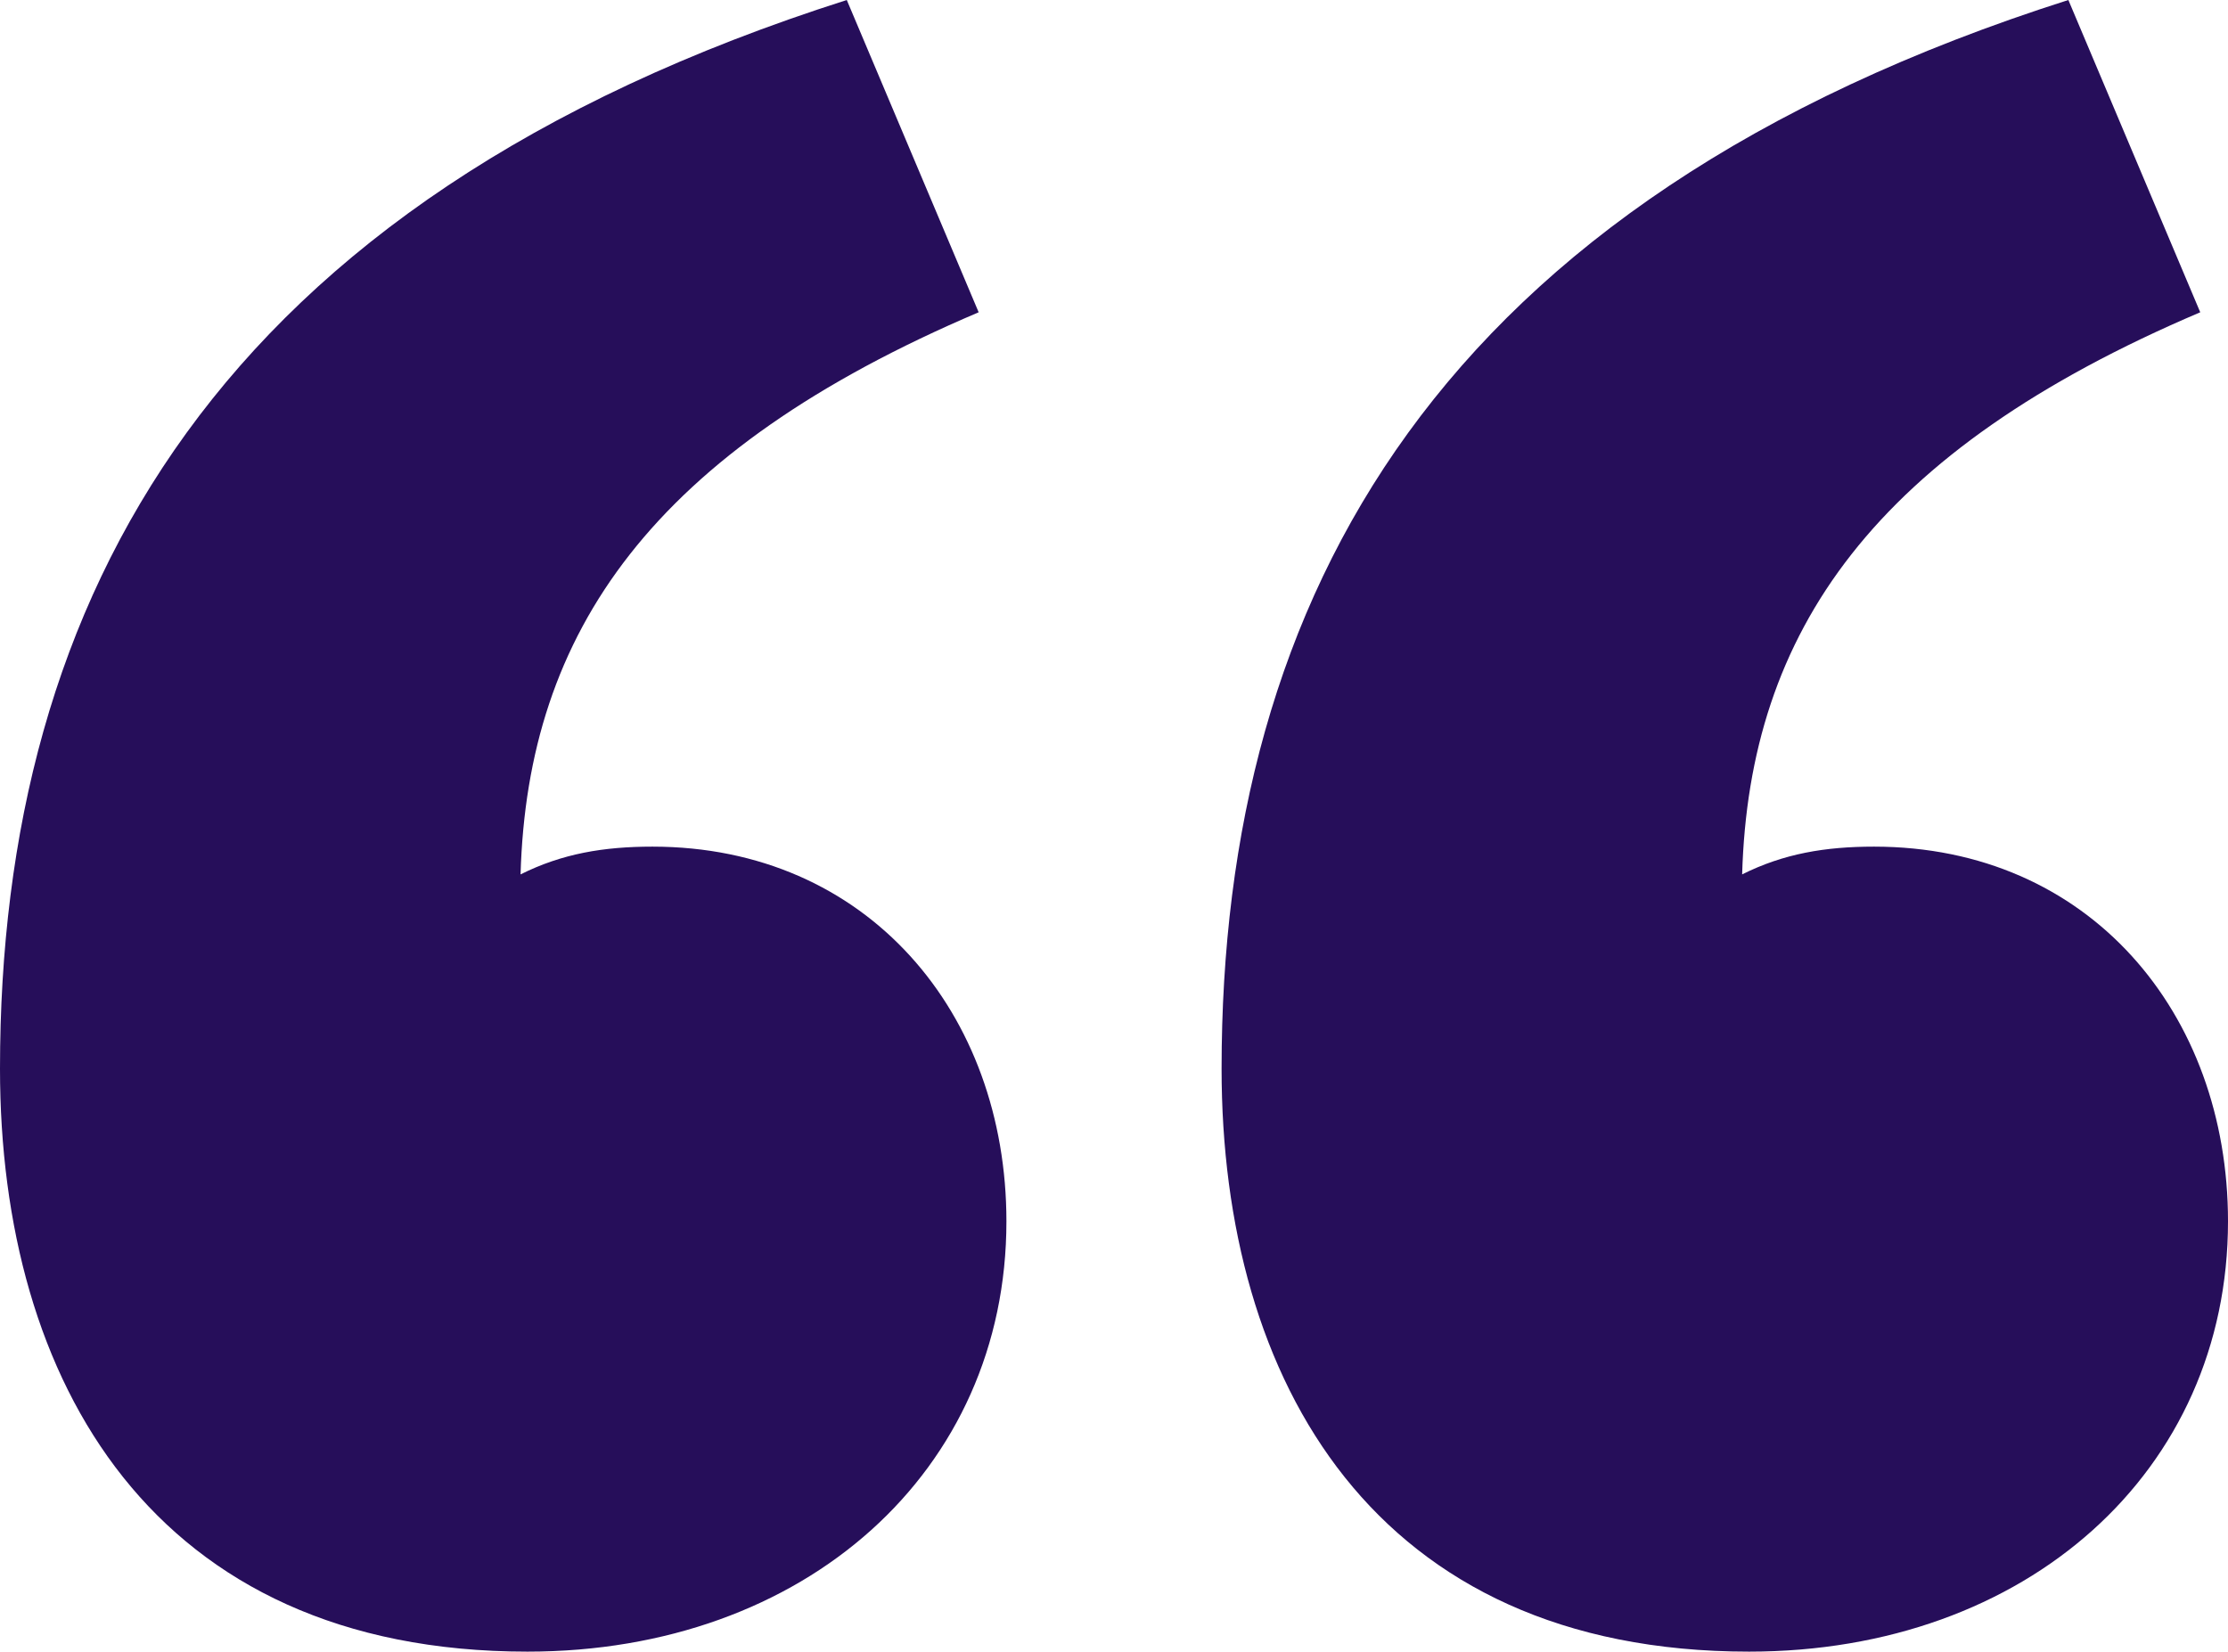
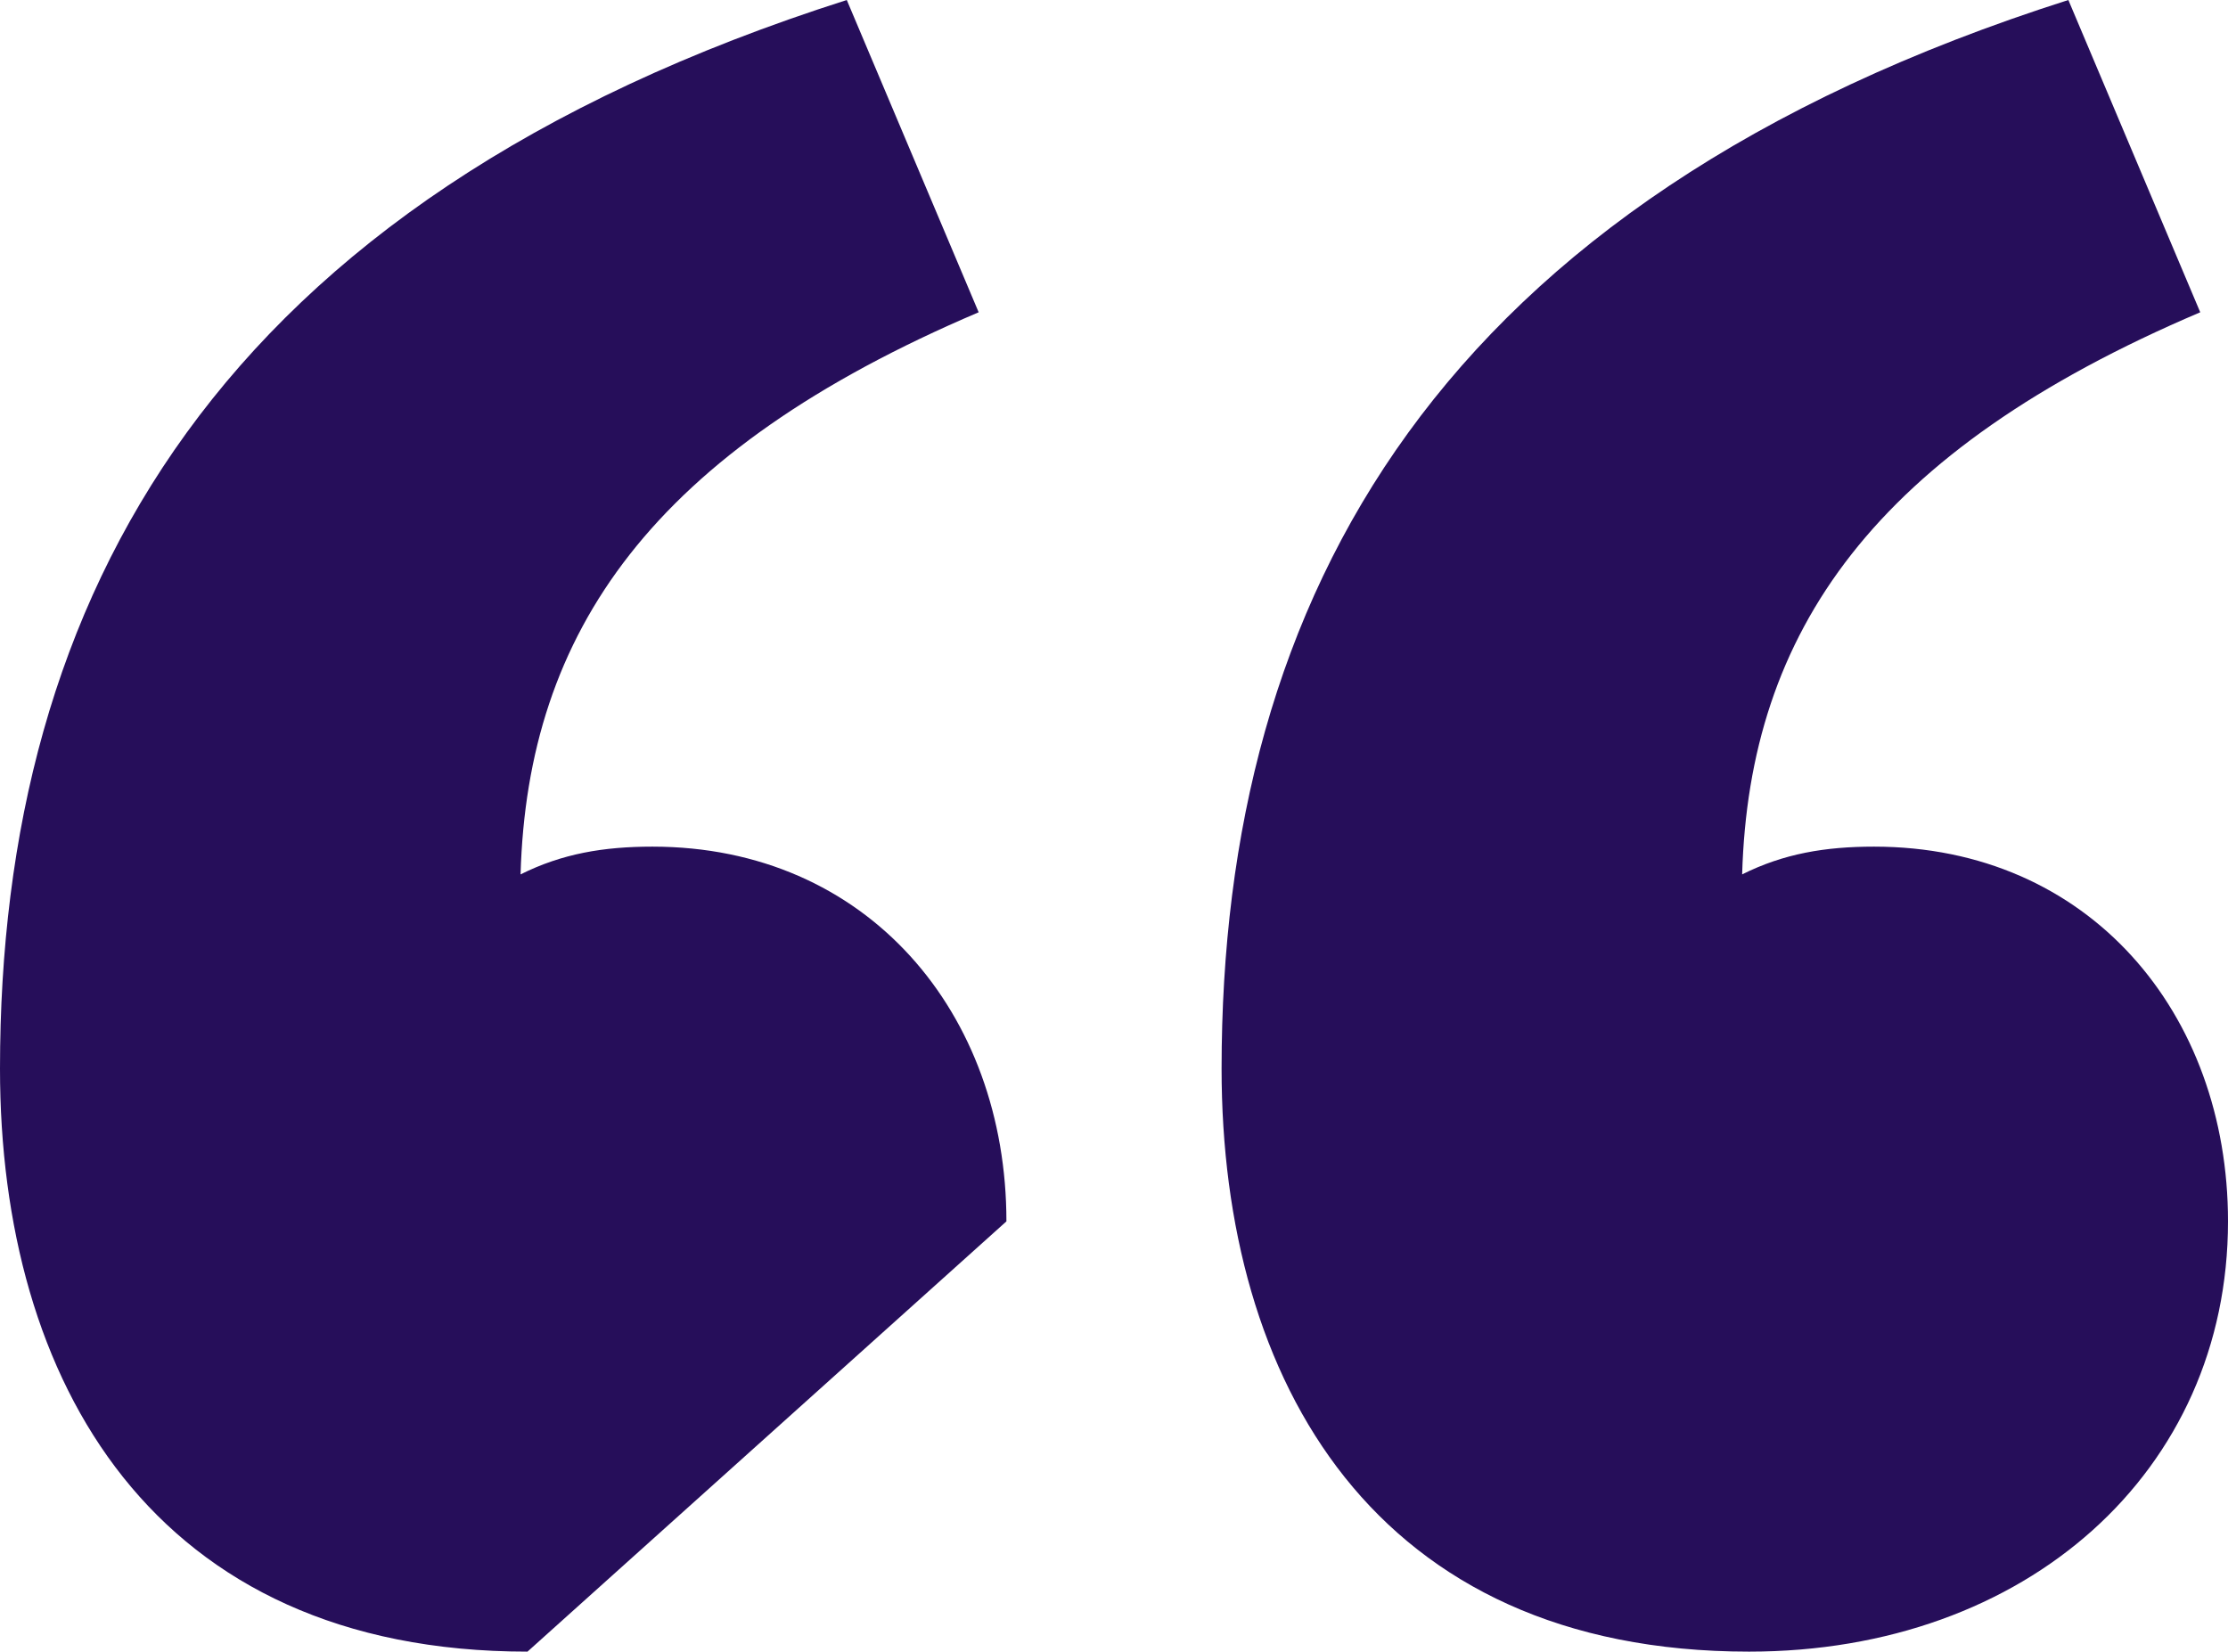
<svg xmlns="http://www.w3.org/2000/svg" version="1.1" id="Layer_1" x="0px" y="0px" viewBox="0 0 64.2 47.6" style="enable-background:new 0 0 64.2 47.6;" xml:space="preserve">
  <style type="text/css">
	.st0{enable-background:new    ;}
	.st1{fill:#260E5A;}
</style>
  <g class="st0">
-     <path class="st1" d="M15.2,47.6C4.4,47.6,0,39.8,0,30.8C0,17.2,6.2,5.8,24.4,0l3.8,9c-9.4,4-13,9.2-13.2,16.2   c1.2-0.6,2.4-0.8,3.8-0.8C25,24.4,29,29.2,29,35.2C29,42.4,23.2,47.6,15.2,47.6z M50.4,47.6c-10.8,0-15.2-7.8-15.2-16.8   c0-13.6,6.2-25,24.4-30.8l3.8,9c-9.4,4-13,9.2-13.2,16.2c1.2-0.6,2.4-0.8,3.8-0.8c6.2,0,10.2,4.8,10.2,10.8   C64.2,42.4,58.4,47.6,50.4,47.6z" />
+     <path class="st1" d="M15.2,47.6C4.4,47.6,0,39.8,0,30.8C0,17.2,6.2,5.8,24.4,0l3.8,9c-9.4,4-13,9.2-13.2,16.2   c1.2-0.6,2.4-0.8,3.8-0.8C25,24.4,29,29.2,29,35.2z M50.4,47.6c-10.8,0-15.2-7.8-15.2-16.8   c0-13.6,6.2-25,24.4-30.8l3.8,9c-9.4,4-13,9.2-13.2,16.2c1.2-0.6,2.4-0.8,3.8-0.8c6.2,0,10.2,4.8,10.2,10.8   C64.2,42.4,58.4,47.6,50.4,47.6z" />
  </g>
</svg>